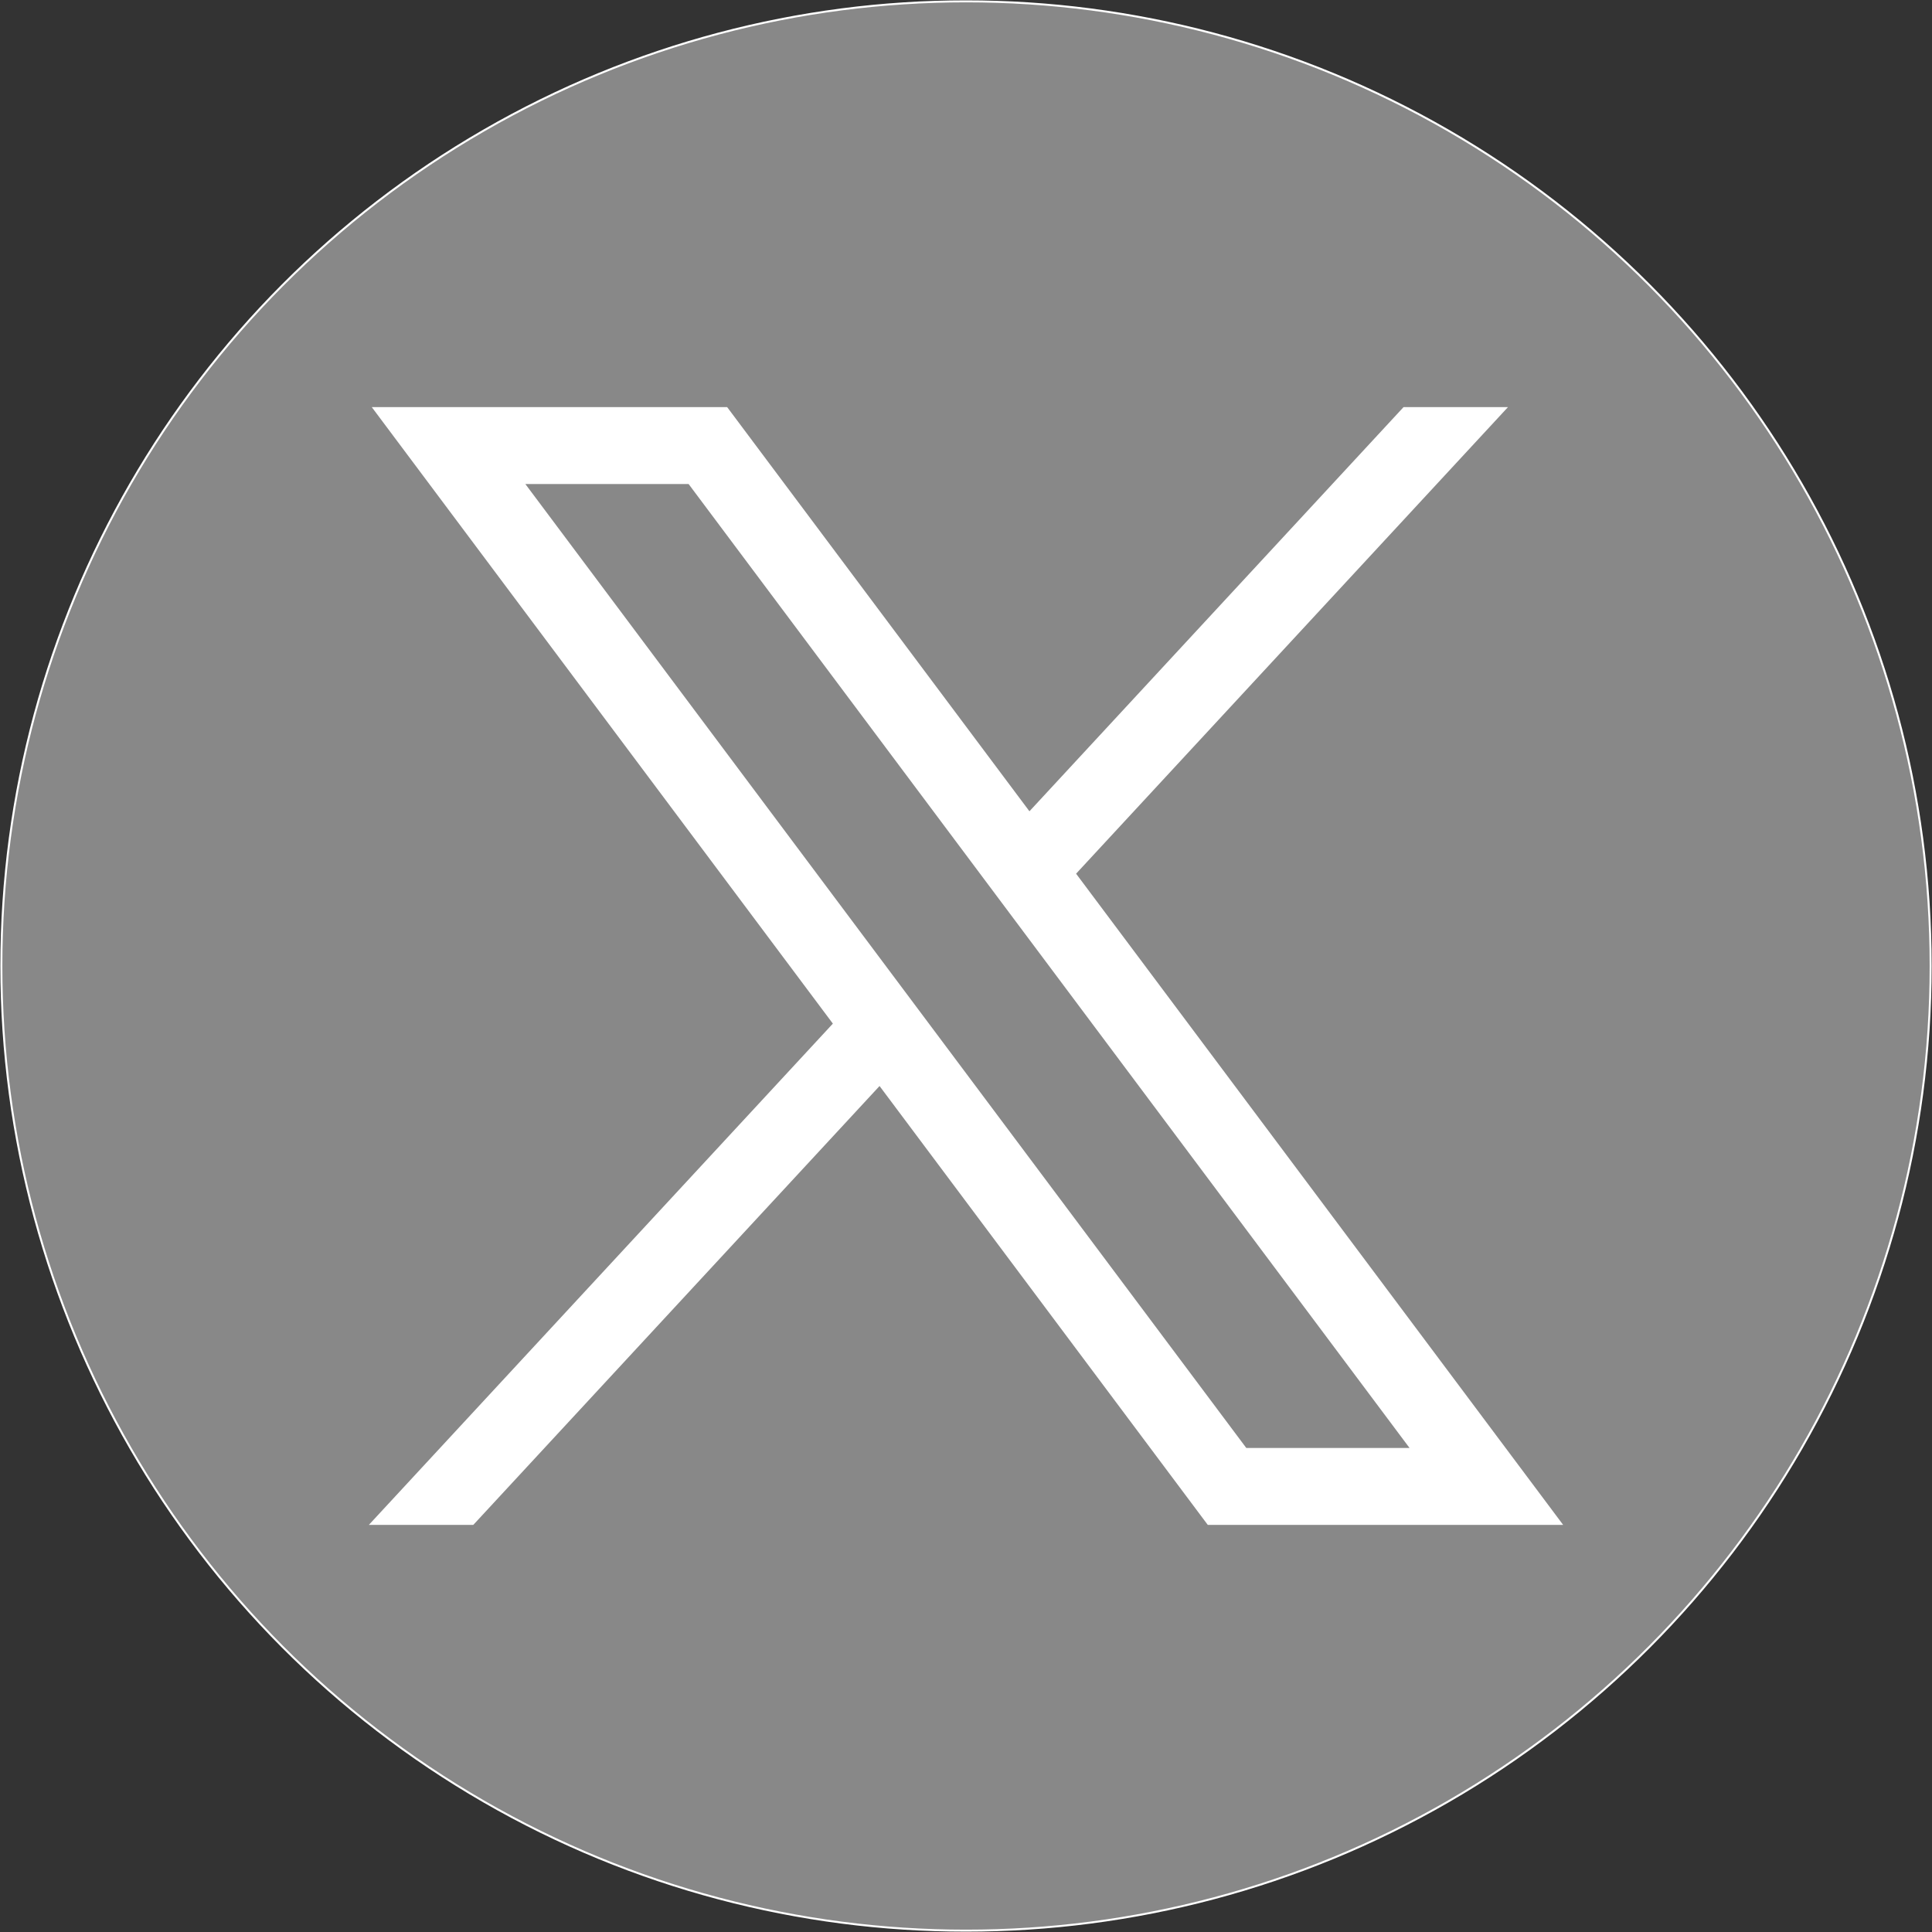
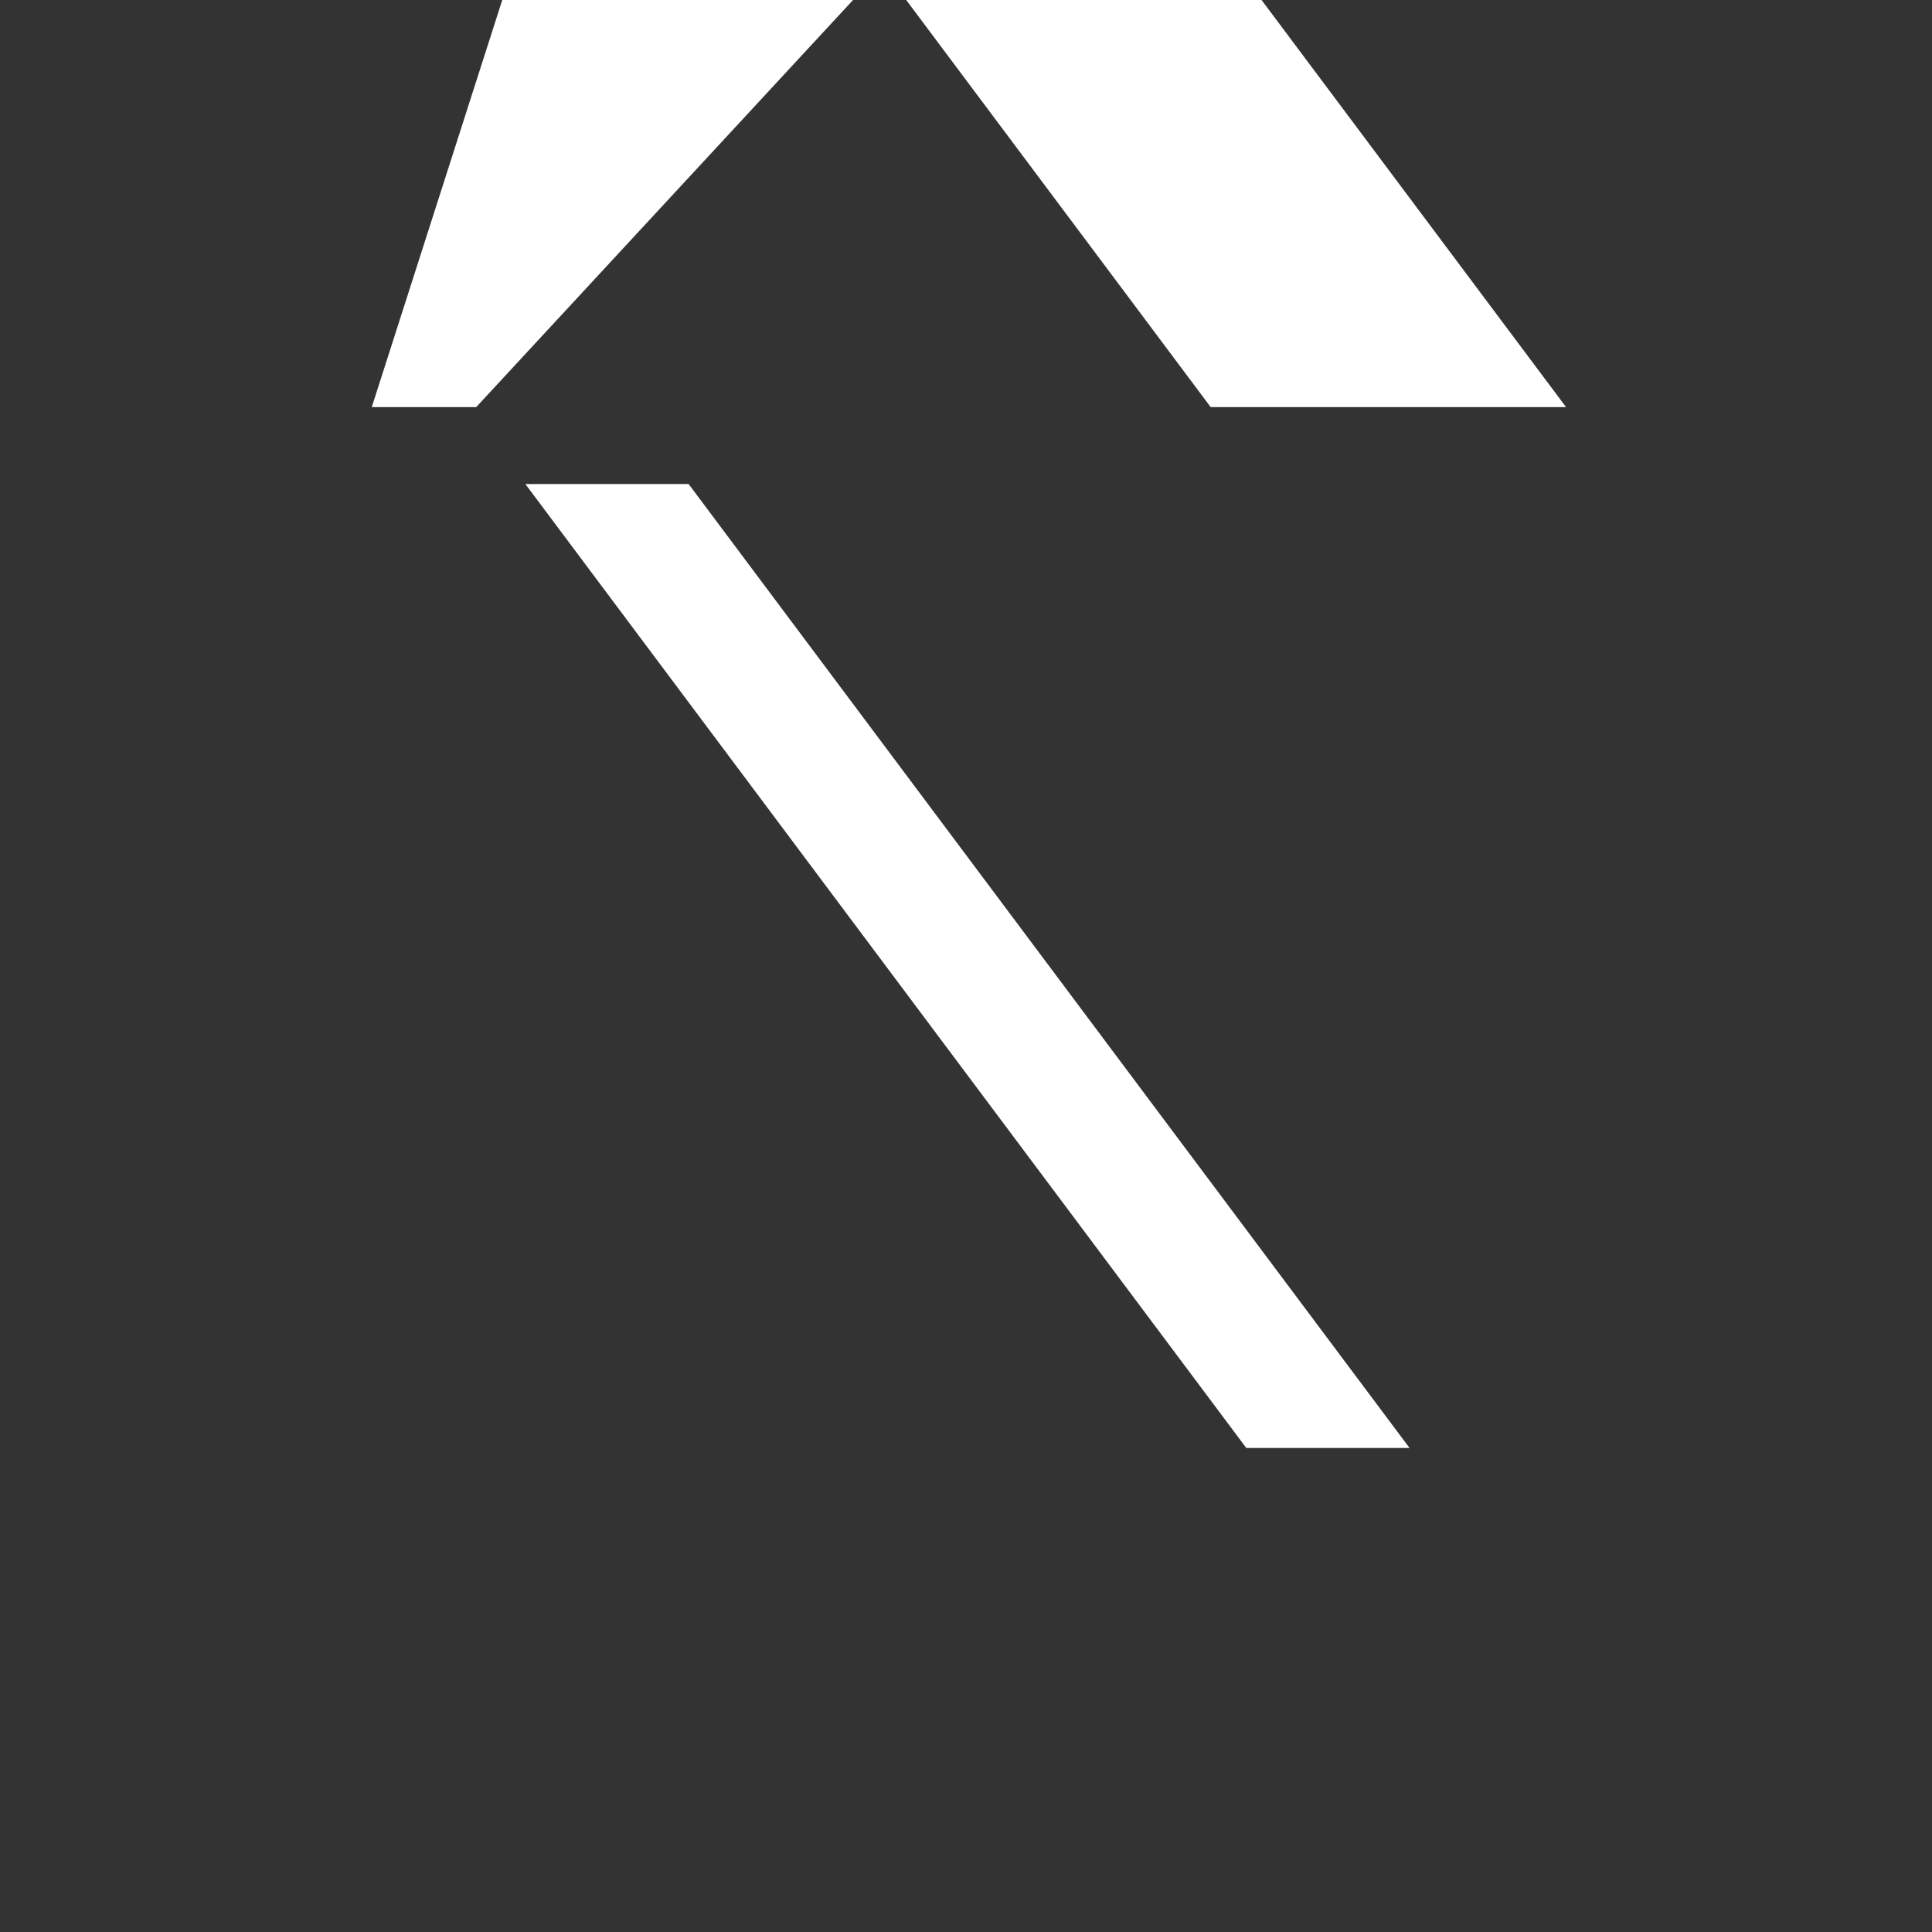
<svg xmlns="http://www.w3.org/2000/svg" width="964" height="964" fill="#888">
  <rect width="100%" height="100%" fill="#333333" stroke="none" />
-   <circle cx="482" cy="482" r="481.33" stroke="#fff" />
-   <path d="M185.5 203.131l230.07 307.62-231.52 250.11h52.11l202.7-218.98 163.77 218.98h177.32l-243.02-324.92 215.5-232.81h-52.11l-186.67 201.67-150.83-201.67zm76.63 38.38h81.46l359.72 480.97h-81.46z" fill="#fff" />
+   <path d="M185.5 203.131h52.11l202.7-218.98 163.77 218.98h177.32l-243.02-324.92 215.5-232.81h-52.11l-186.67 201.67-150.83-201.67zm76.63 38.38h81.46l359.72 480.97h-81.46z" fill="#fff" />
</svg>